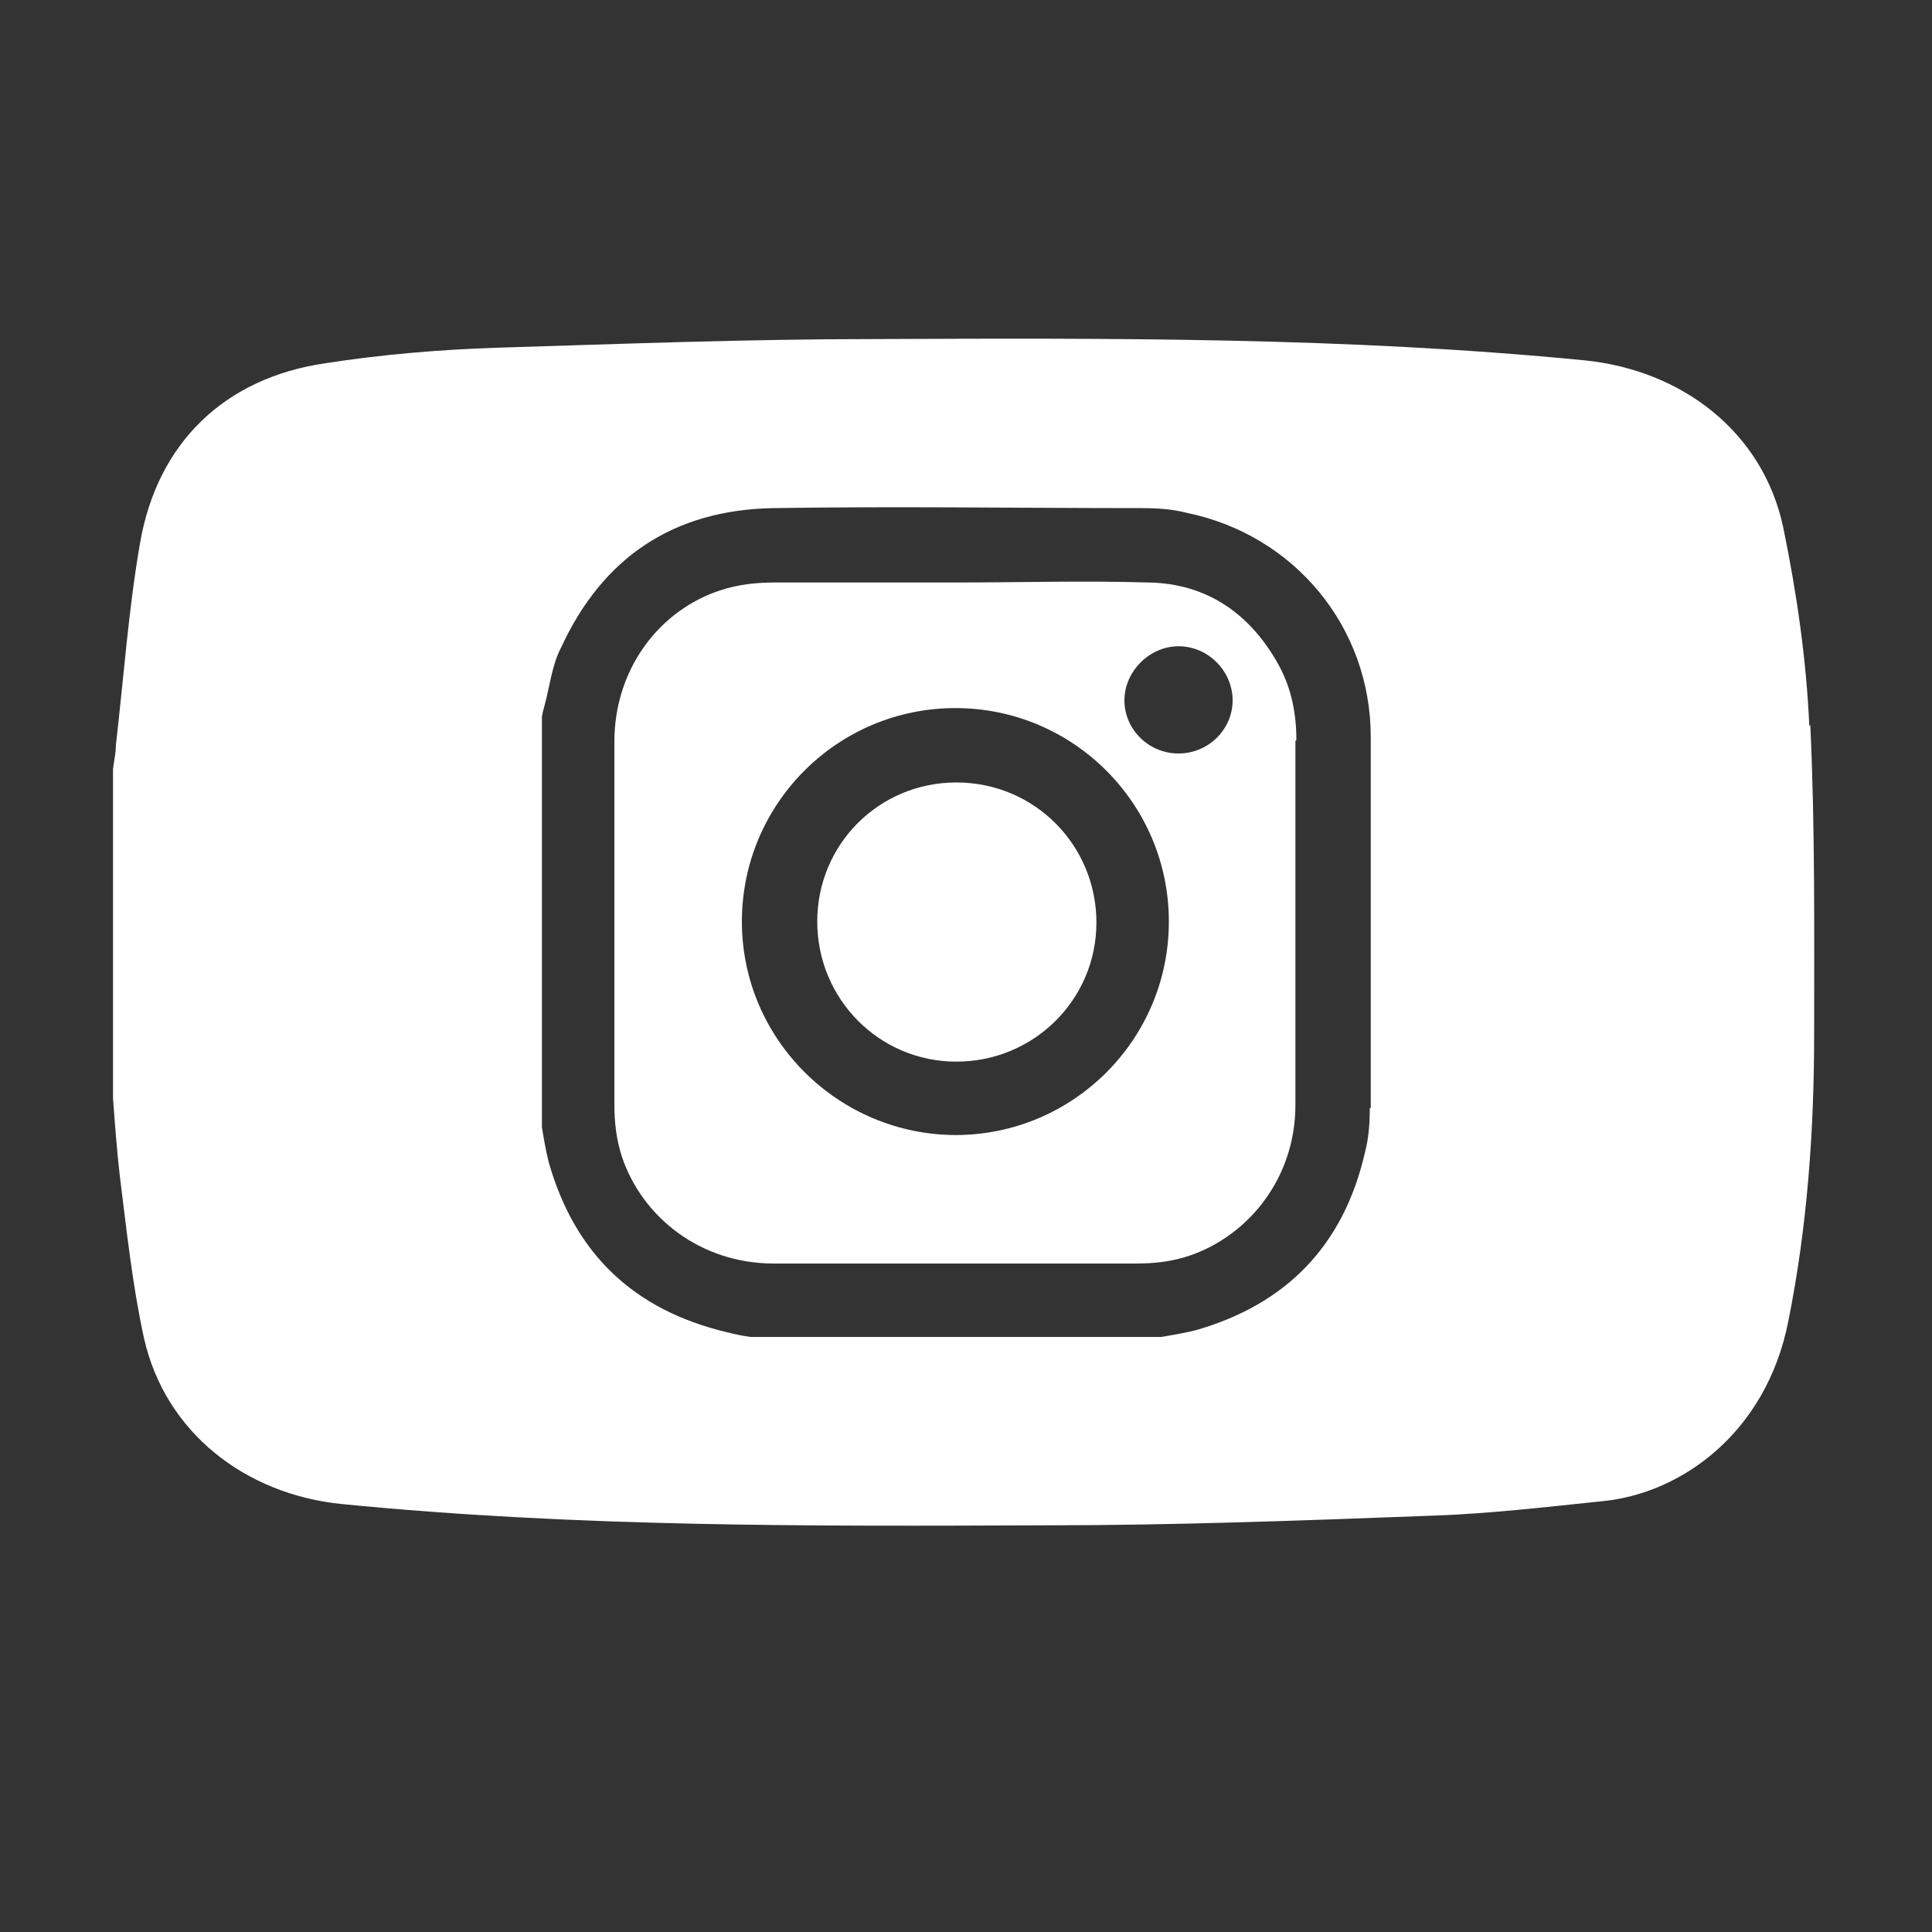
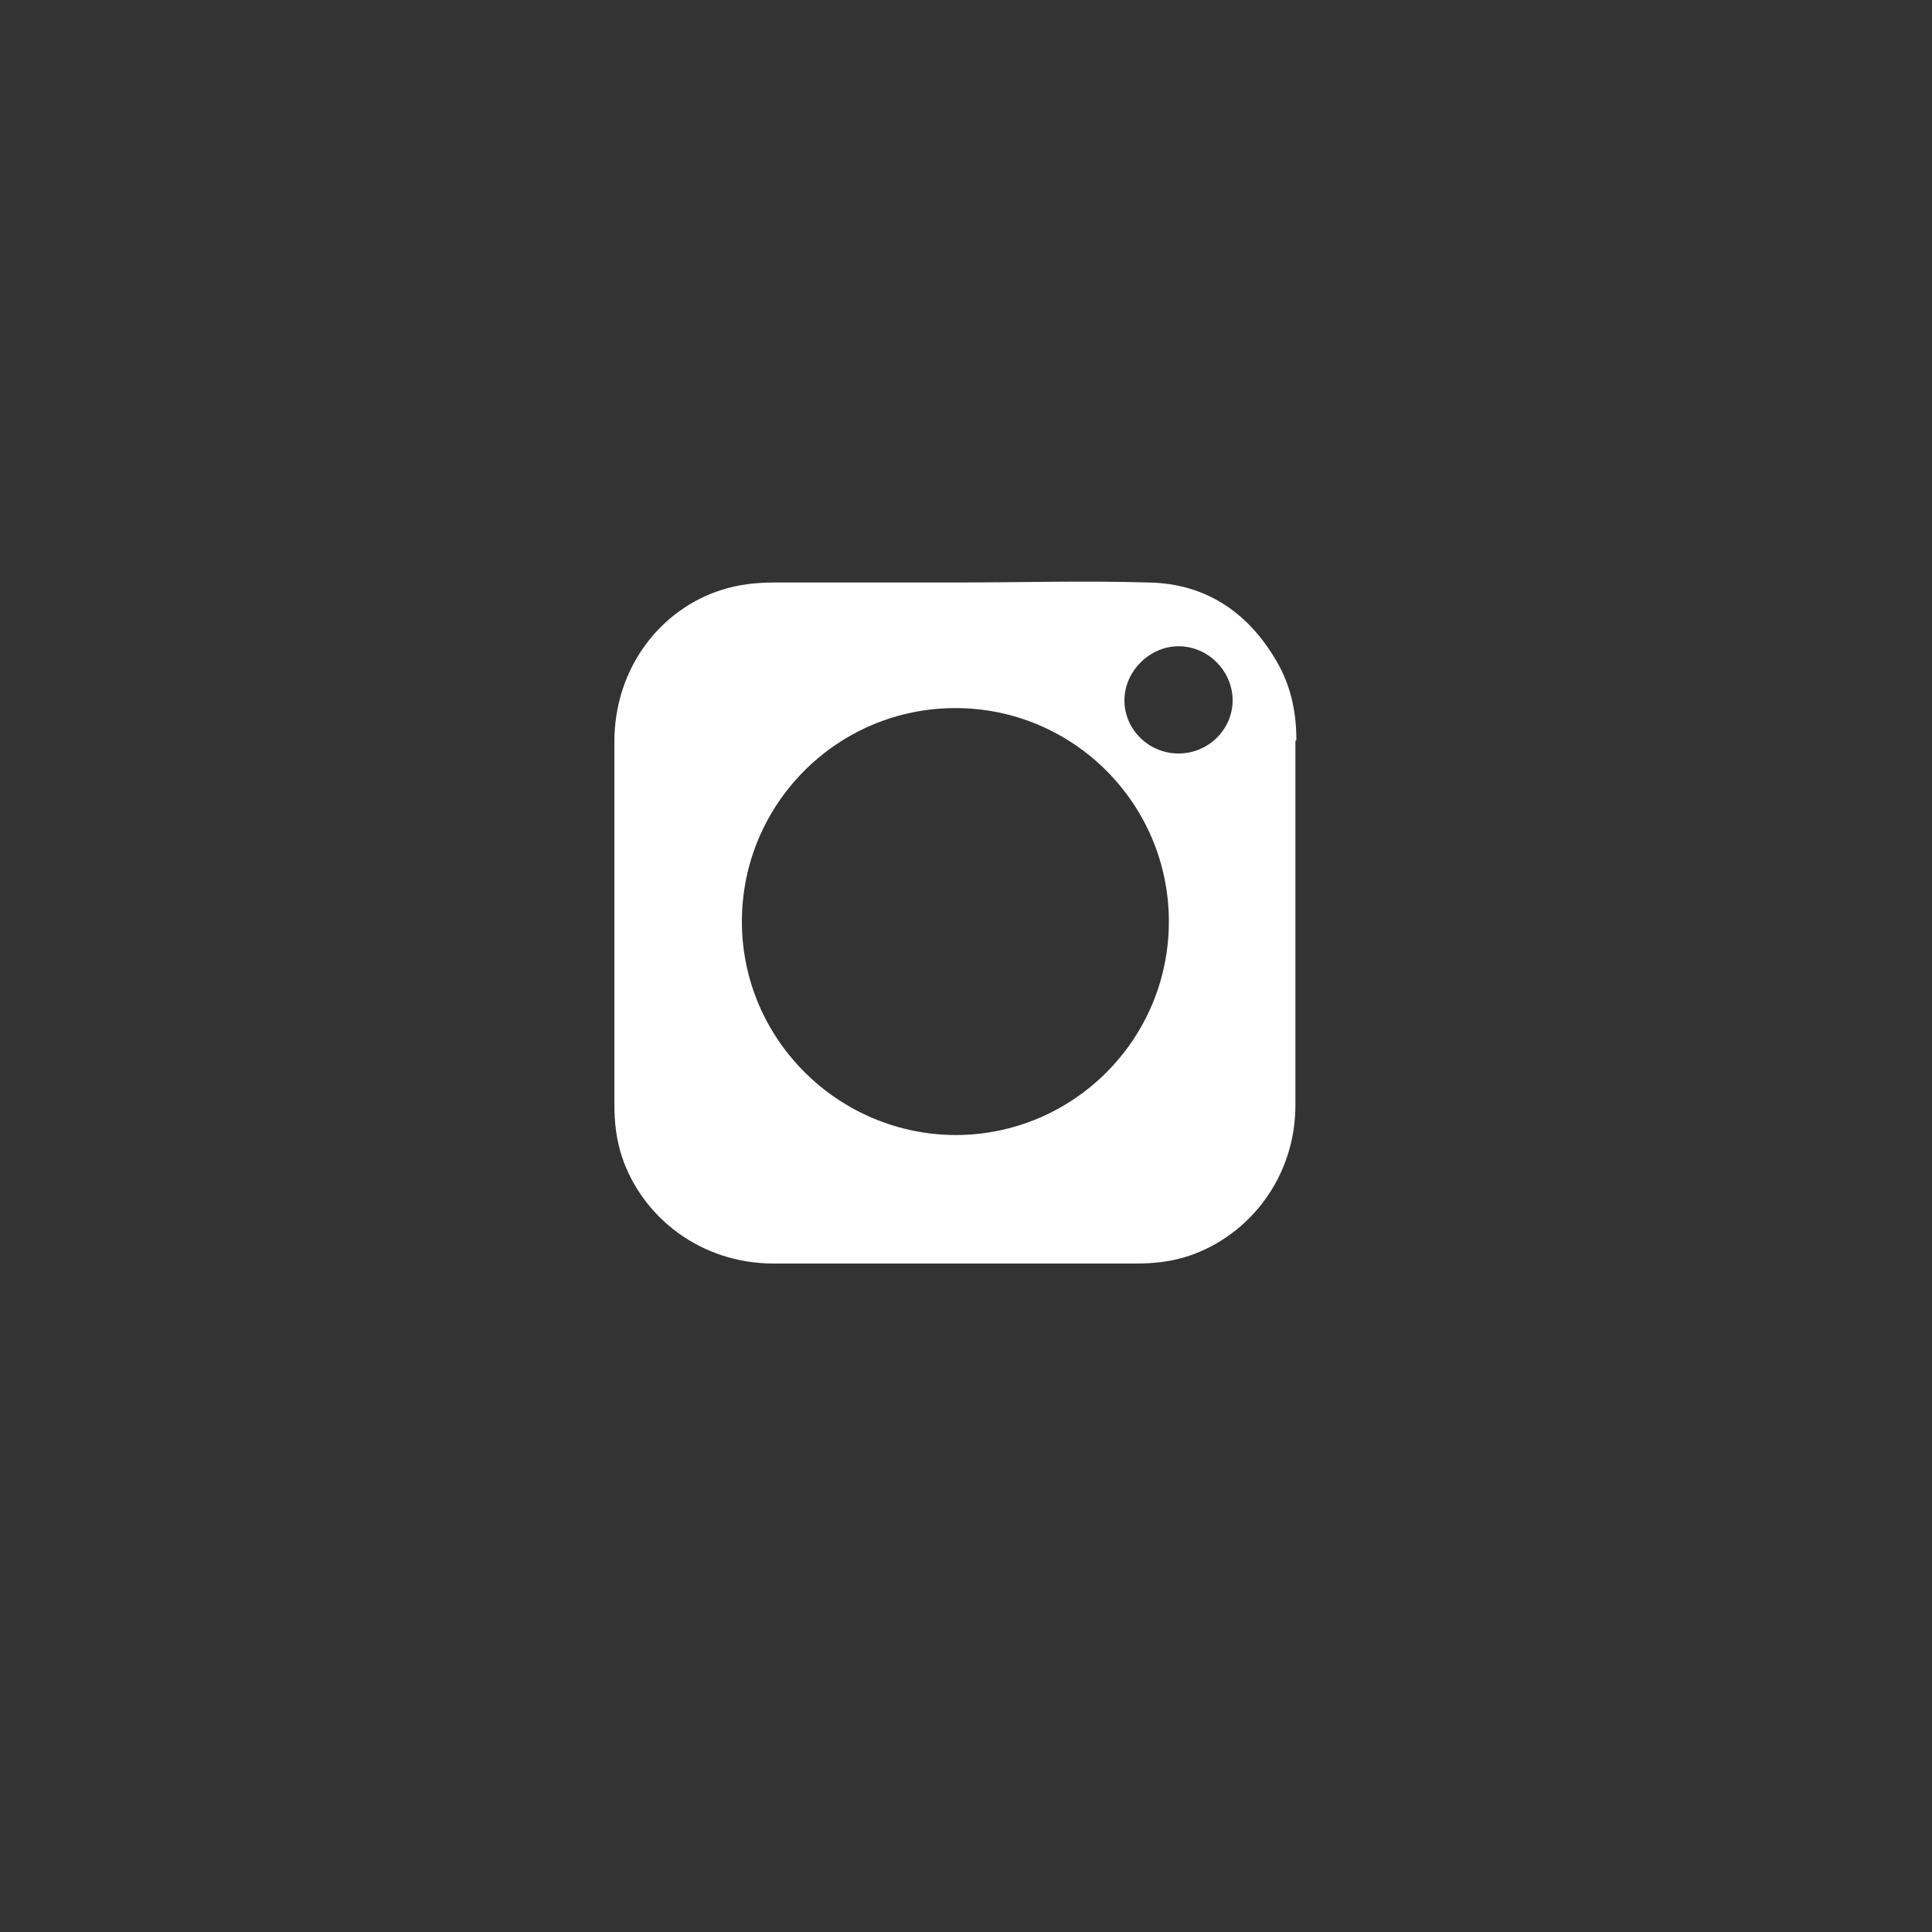
<svg xmlns="http://www.w3.org/2000/svg" id="Layer_1" viewBox="0 0 20 20">
  <rect x="0" y="0" width="20" height="20" fill="#333333" stroke="none" />
  <defs>
    <style>.cls-1{fill:#fff;}</style>
  </defs>
  <path class="cls-1" d="M13.42,7.66c0-.27-.05-.53-.18-.77-.29-.53-.74-.85-1.35-.86-.67-.02-1.33,0-2,0h0c-.62,0-1.25,0-1.87,0-.19,0-.38,.02-.56,.08-.62,.2-1.1,.8-1.1,1.57,0,1.25,0,2.5,0,3.75,0,.19,.02,.37,.08,.55,.21,.62,.81,1.1,1.57,1.1,1.25,0,2.5,0,3.75,0,.19,0,.37-.02,.55-.08,.62-.21,1.1-.81,1.1-1.56,0-1.26,0-2.51,0-3.77Zm-3.52,4.09c-1.22,0-2.22-.99-2.22-2.21,0-1.22,.99-2.21,2.21-2.21,1.22,0,2.21,.99,2.21,2.21,0,1.22-.99,2.21-2.21,2.21Zm2.3-3.95c-.31,0-.56-.25-.56-.55,0-.3,.26-.56,.56-.56,.31,0,.56,.26,.56,.56,0,.3-.25,.55-.56,.55Z" />
-   <path class="cls-1" d="M9.9,8.1c-.8,0-1.44,.64-1.44,1.44,0,.8,.64,1.45,1.44,1.45,.8,0,1.45-.64,1.45-1.44,0-.8-.64-1.45-1.45-1.45Z" />
-   <path class="cls-1" d="M18.73,7.52c-.03-.69-.13-1.38-.27-2.06-.21-.99-1.05-1.63-2.06-1.73-2.45-.24-4.9-.23-7.35-.22-1.31,0-2.61,.05-3.92,.09-.59,.02-1.18,.07-1.76,.16-1.04,.15-1.74,.82-1.92,1.86-.12,.69-.17,1.4-.25,2.09,0,.08-.02,.17-.03,.25v3.41c.02,.27,.04,.54,.07,.8,.07,.56,.13,1.13,.25,1.68,.22,.98,1.05,1.62,2.05,1.72,2.43,.24,4.87,.23,7.3,.22,1.33,0,2.66-.05,3.99-.1,.59-.02,1.18-.09,1.76-.15,.82-.08,1.69-.71,1.92-1.85,.2-.99,.27-1.99,.27-2.99,0-1.07,.01-2.13-.04-3.2Zm-4.55,3.95c0,.15-.01,.31-.05,.46-.22,.96-.81,1.57-1.75,1.84-.12,.03-.24,.05-.36,.07H7.77c-.08-.01-.17-.03-.25-.05-.96-.23-1.57-.81-1.84-1.76-.03-.12-.05-.24-.07-.36V7.42s.01-.06,.02-.09c.06-.21,.08-.44,.18-.63,.43-.93,1.16-1.42,2.19-1.44,1.27-.02,2.55,0,3.82,0,.16,0,.32,.01,.47,.05,1.11,.23,1.9,1.18,1.9,2.32,0,1.28,0,2.56,0,3.84Z" />
</svg>